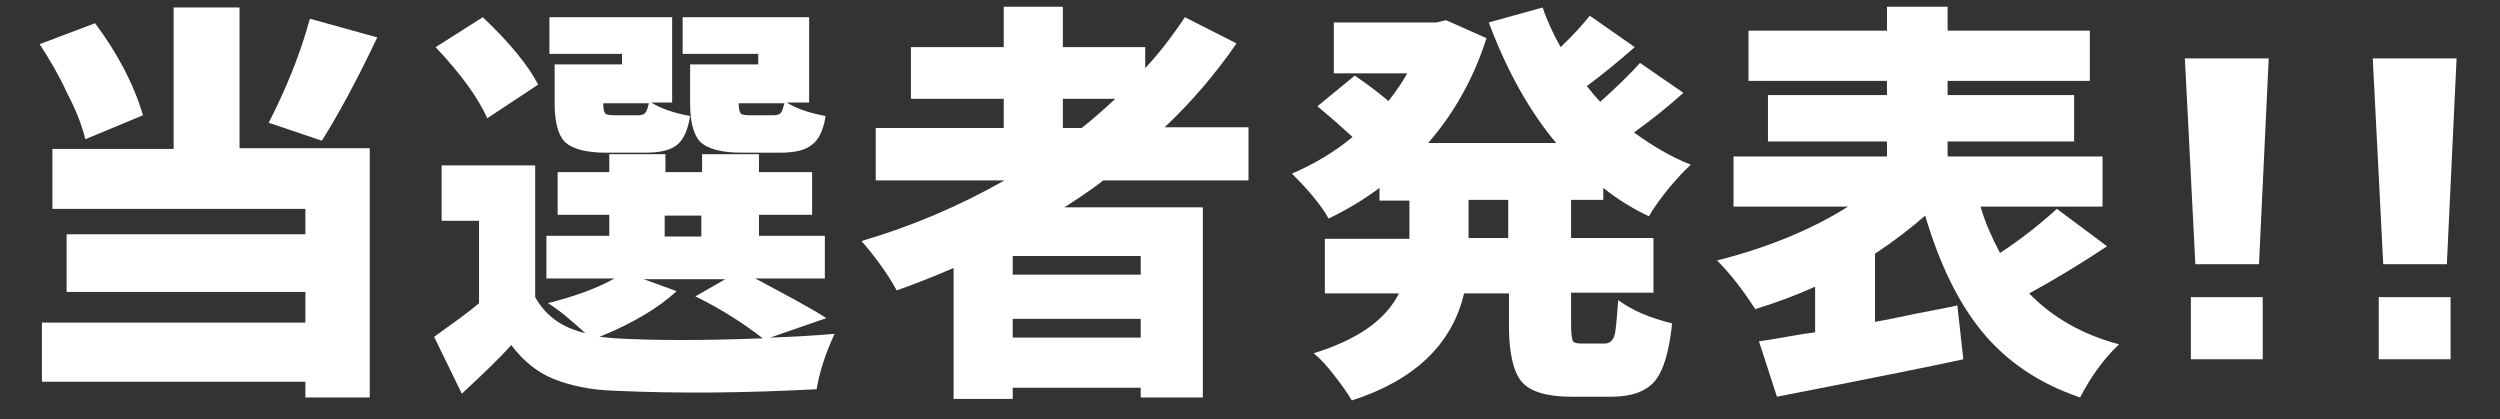
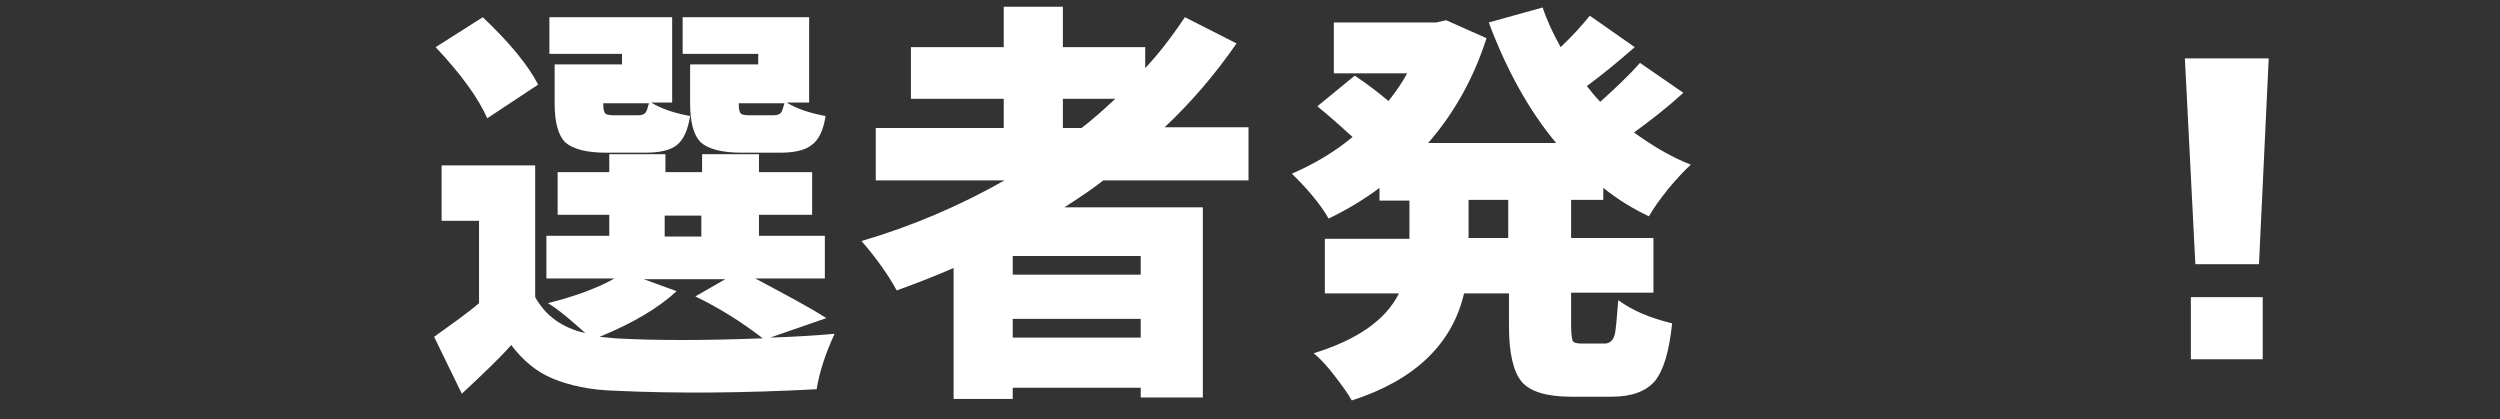
<svg xmlns="http://www.w3.org/2000/svg" version="1.1" id="レイヤー_1" x="0px" y="0px" viewBox="0 0 334 56" style="enable-background:new 0 0 334 56;" xml:space="preserve">
  <rect x="0" y="0" width="334" height="56" fill="#333333" stroke="none" />
  <style type="text/css">
	.st0{enable-background:new    ;}
	.st1{fill:#FFFFFF;}
</style>
  <g id="グループ_78851" transform="translate(-793 -1017)">
    <g class="st0">
-       <path class="st1" d="M812.1,1032.4l-7.7,3.2c-0.4-1.7-1.2-3.8-2.4-6.1c-1.1-2.4-2.4-4.6-3.7-6.6l7.4-2.8    C808.7,1024.1,810.9,1028.3,812.1,1032.4z M825,1017.9v18.9h17.4v33.3h-8.6v-2.1h-35.2v-7.9h35.2v-4.1h-31.9v-7.7h31.9v-3.4h-33.8    v-8h16.2v-18.9H825z M834.4,1019.5l9,2.5c-2.7,5.7-5.2,10.3-7.4,13.8l-7.1-2.4C831.2,1028.9,833.1,1024.3,834.4,1019.5z" />
      <path class="st1" d="M903.4,1059.5l-7.5,2.6c3.4-0.1,6.2-0.3,8.6-0.5c-1.2,2.6-2,5-2.4,7.4c-9.5,0.5-18.5,0.6-27,0.2    c-3.3-0.1-6-0.7-8.2-1.6c-2.2-0.9-4-2.4-5.6-4.5c-1.6,1.8-3.8,3.9-6.6,6.5l-3.7-7.6c2.5-1.8,4.5-3.2,6-4.5v-11H852v-7.4h12.5v17.6    c1.4,2.5,3.6,4.1,6.7,4.8c-1.9-1.7-3.5-3.1-5-4c3.6-0.9,6.6-2,8.9-3.3h-9.1v-5.7h8.4v-2.8h-6.9v-5.7h6.9v-2.4h7.5v2.4h4.9v-2.4    h7.6v2.4h7.1v5.7h-7.1v2.8h8.8v5.7h-9.3C898.2,1056.5,901.4,1058.2,903.4,1059.5z M864.9,1028.3l-6.8,4.5    c-1.2-2.7-3.5-5.9-6.9-9.5l6.3-4C861.2,1022.8,863.6,1025.8,864.9,1028.3z M876.1,1025.8v-1.6h-9.7v-4.9h16.4v11.4H880    c1.3,0.8,3,1.4,5.2,1.8c-0.3,1.9-0.9,3.2-1.8,3.9c-0.9,0.7-2.3,1-4.2,1H874c-2.7,0-4.5-0.5-5.5-1.4c-0.9-0.9-1.4-2.6-1.4-5.2v-5.2    H876.1z M879,1054.3l4.4,1.6c-2.5,2.3-5.9,4.3-10.3,6.1l2.1,0.2c5.3,0.3,11.8,0.3,19.7,0c-2.7-2.1-5.7-4-9-5.6l4-2.3H879z     M875,1032.4h3.2c0.5,0,0.8-0.1,1-0.3c0.2-0.2,0.3-0.6,0.5-1.3h-6.1v0.2c0,0.6,0.1,1,0.3,1.2C874,1032.3,874.4,1032.4,875,1032.4z     M881.8,1045.8v2.8h4.9v-2.8H881.8z M894.3,1025.8v-1.6h-10.1v-4.9h16.9v11.4h-3c1.3,0.8,3,1.4,5.2,1.8c-0.3,1.9-0.9,3.2-1.9,3.9    c-0.9,0.7-2.3,1-4.2,1h-5.1c-2.7,0-4.5-0.5-5.5-1.4c-0.9-0.9-1.4-2.6-1.4-5.2v-5.2H894.3z M893.1,1032.4h3.2c0.5,0,0.8-0.1,1-0.3    c0.2-0.2,0.3-0.6,0.5-1.3h-6.1v0.2c0,0.6,0.1,1,0.3,1.2C892.1,1032.3,892.5,1032.4,893.1,1032.4z" />
      <path class="st1" d="M959.8,1041.1h-19.4c-1,0.8-2.7,2-5.2,3.6h18.5v25.4h-8.3v-1.3h-17.1v1.5h-7.9v-17.5c-2.3,1-4.8,2-7.6,3    c-1.2-2.2-2.8-4.4-4.7-6.6c6.8-2,13.1-4.7,19.1-8.1H910v-7h17.1v-3.9h-12.4v-6.9h12.4v-5.4h7.9v5.4h11v2.8    c1.7-1.8,3.5-4.1,5.3-6.8l6.9,3.5c-2.9,4.2-6.1,7.9-9.6,11.2h11.2V1041.1z M945.4,1053.7v-2.5h-17.1v2.5H945.4z M928.3,1062.1    h17.1v-2.5h-17.1V1062.1z M935,1030.2v3.9h2.5c1.3-1,2.8-2.3,4.5-3.9H935z" />
      <path class="st1" d="M1007.1,1043.7h-4.2v5.1h11v7.3h-11v4.3c0,1.1,0.1,1.8,0.2,2.1c0.1,0.3,0.6,0.4,1.2,0.4h3.1    c0.6,0,1.1-0.4,1.3-1.1c0.2-0.7,0.3-2.3,0.5-4.7c1.9,1.4,4.3,2.4,7.2,3.1c-0.4,3.7-1.1,6.2-2.3,7.7c-1.2,1.4-3.1,2.1-5.8,2.1h-5.4    c-3.3,0-5.5-0.7-6.6-2c-1.1-1.3-1.7-3.8-1.7-7.4v-4.4h-6c-1.6,6.8-6.6,11.6-15,14.3c-0.5-0.9-1.3-2-2.3-3.3s-1.9-2.3-2.8-3    c5.8-1.8,9.6-4.4,11.4-8H970v-7.3h11.3v-5.1h-4v-1.7c-2,1.5-4.3,2.9-6.8,4.1c-0.5-0.9-1.2-1.9-2.2-3.1s-1.9-2.1-2.7-2.9    c3-1.3,5.7-2.9,8.1-4.9c-1-0.9-2.5-2.3-4.7-4.1l5-4.1c1.6,1.1,3.1,2.2,4.5,3.4c1.1-1.4,1.9-2.6,2.5-3.7h-9.8v-6.8h13.7l1.3-0.3    l5.4,2.4c-1.7,5.3-4.3,10-7.8,14h17.1c-3.6-4.3-6.6-9.7-9-16.1l7.2-2c0.6,1.8,1.4,3.5,2.4,5.3c1.8-1.7,3-3.1,3.9-4.2l6,4.2    c-2.4,2.1-4.5,3.8-6.4,5.2c0.7,0.9,1.3,1.6,1.8,2.1c2.1-1.9,3.9-3.6,5.3-5.2l5.8,4c-2.2,2-4.4,3.7-6.6,5.3c2.5,1.8,5,3.3,7.6,4.3    c-0.9,0.8-1.9,1.9-3,3.2c-1.1,1.4-2,2.6-2.6,3.7c-2.1-1-4.1-2.2-6.1-3.8V1043.7z M994.5,1048.8v-5.1h-5.3v5.1H994.5z" />
-       <path class="st1" d="M1067.8,1044.9l6.7,5c-3.6,2.4-7.1,4.5-10.4,6.3c3.1,3.2,7.1,5.5,12,6.8c-2.1,2-3.8,4.4-5.2,7.1    c-5.6-1.9-9.9-4.9-13.1-8.8c-3.2-3.9-5.7-9.1-7.6-15.5c-1.8,1.6-4,3.3-6.7,5.1v9.1c1.2-0.2,3.1-0.6,5.5-1.1    c2.5-0.5,4.3-0.8,5.5-1.1l0.8,7.2c-2.7,0.6-11,2.3-24.9,5l-2.4-7.4c0.8-0.1,2-0.3,3.7-0.6c1.6-0.3,2.9-0.5,3.8-0.6v-6.1    c-2.4,1.1-5.1,2.1-8,3c-1.6-2.5-3.3-4.7-5.1-6.5c6.7-1.7,12.6-4.1,17.5-7.2h-15.3v-6.7h20.5v-2h-15.9v-6.2h15.9v-1.9h-18.5v-6.7    h18.5v-3.2h8.1v3.2h19v6.7h-19v1.9h16.9v6.2h-16.9v2h20.7v6.7h-16.3c0.6,2.1,1.5,4.1,2.6,6.2    C1063.1,1048.9,1065.6,1046.9,1067.8,1044.9z" />
      <path class="st1" d="M1084.9,1024.8h11.2l-1.3,27.5h-8.5L1084.9,1024.8z M1085.7,1065v-8.3h9.6v8.3H1085.7z" />
-       <path class="st1" d="M1110,1024.8h11.2l-1.3,27.5h-8.5L1110,1024.8z M1110.8,1065v-8.3h9.6v8.3H1110.8z" />
    </g>
  </g>
</svg>